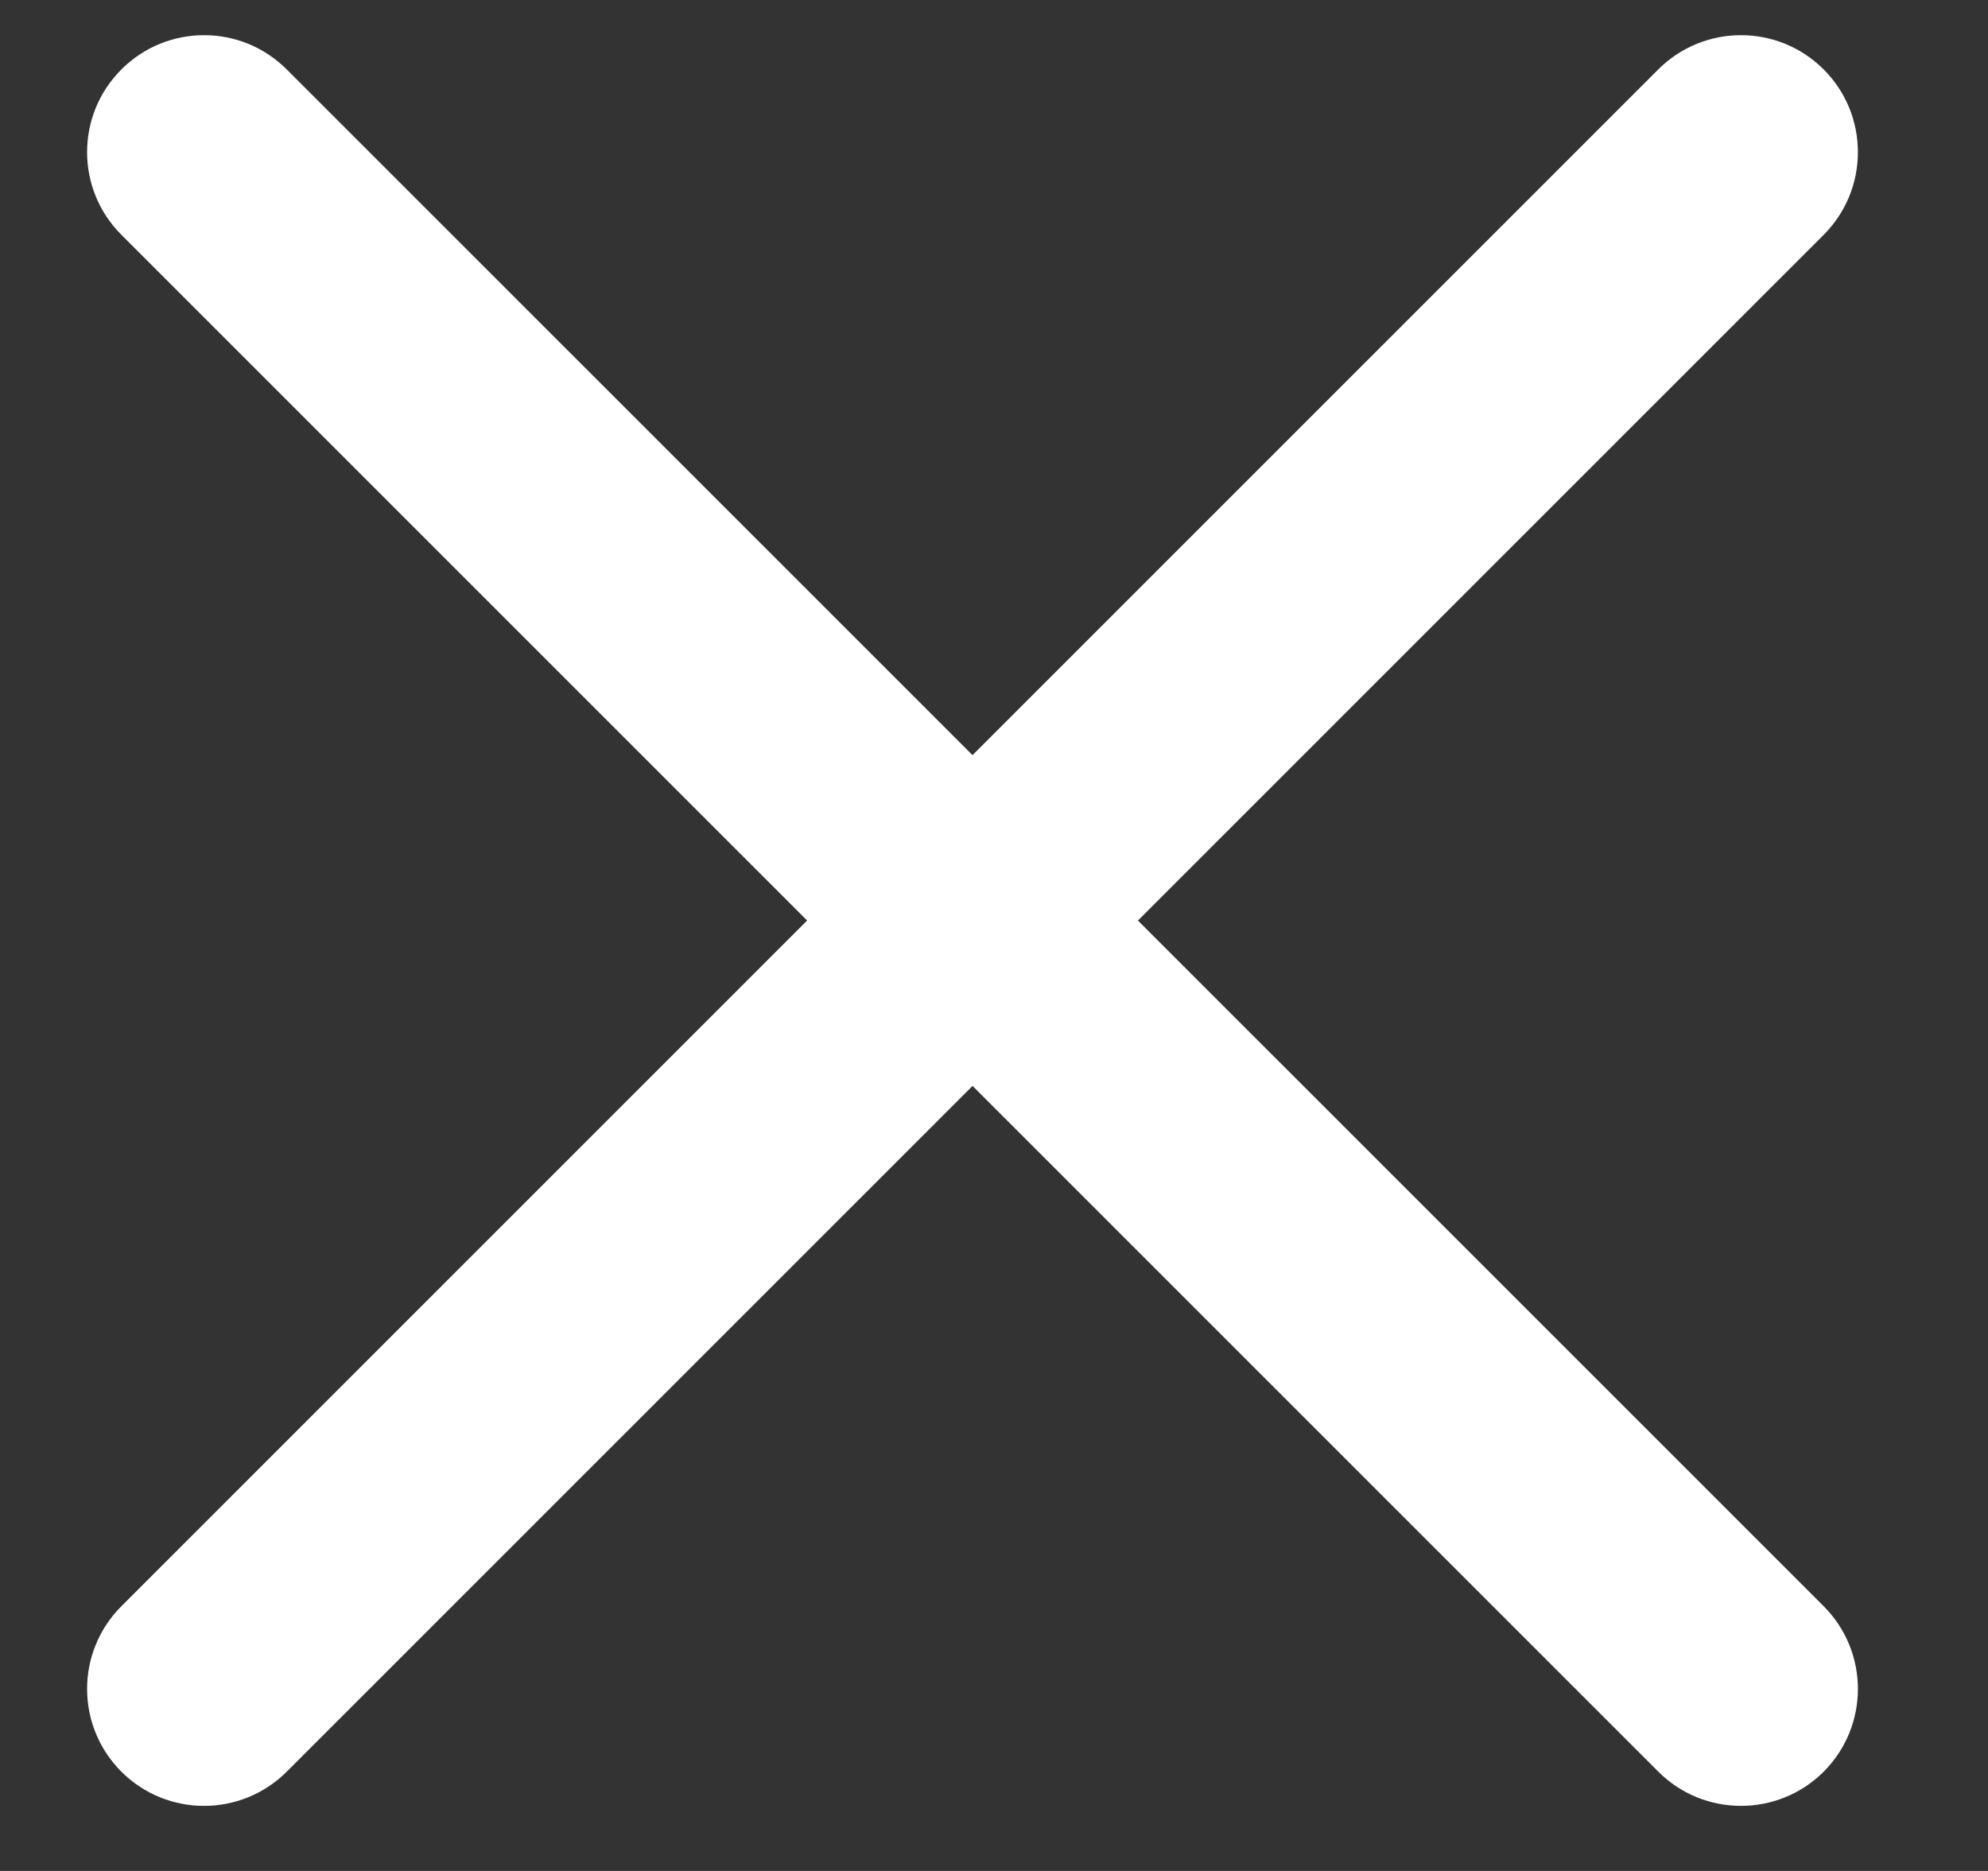
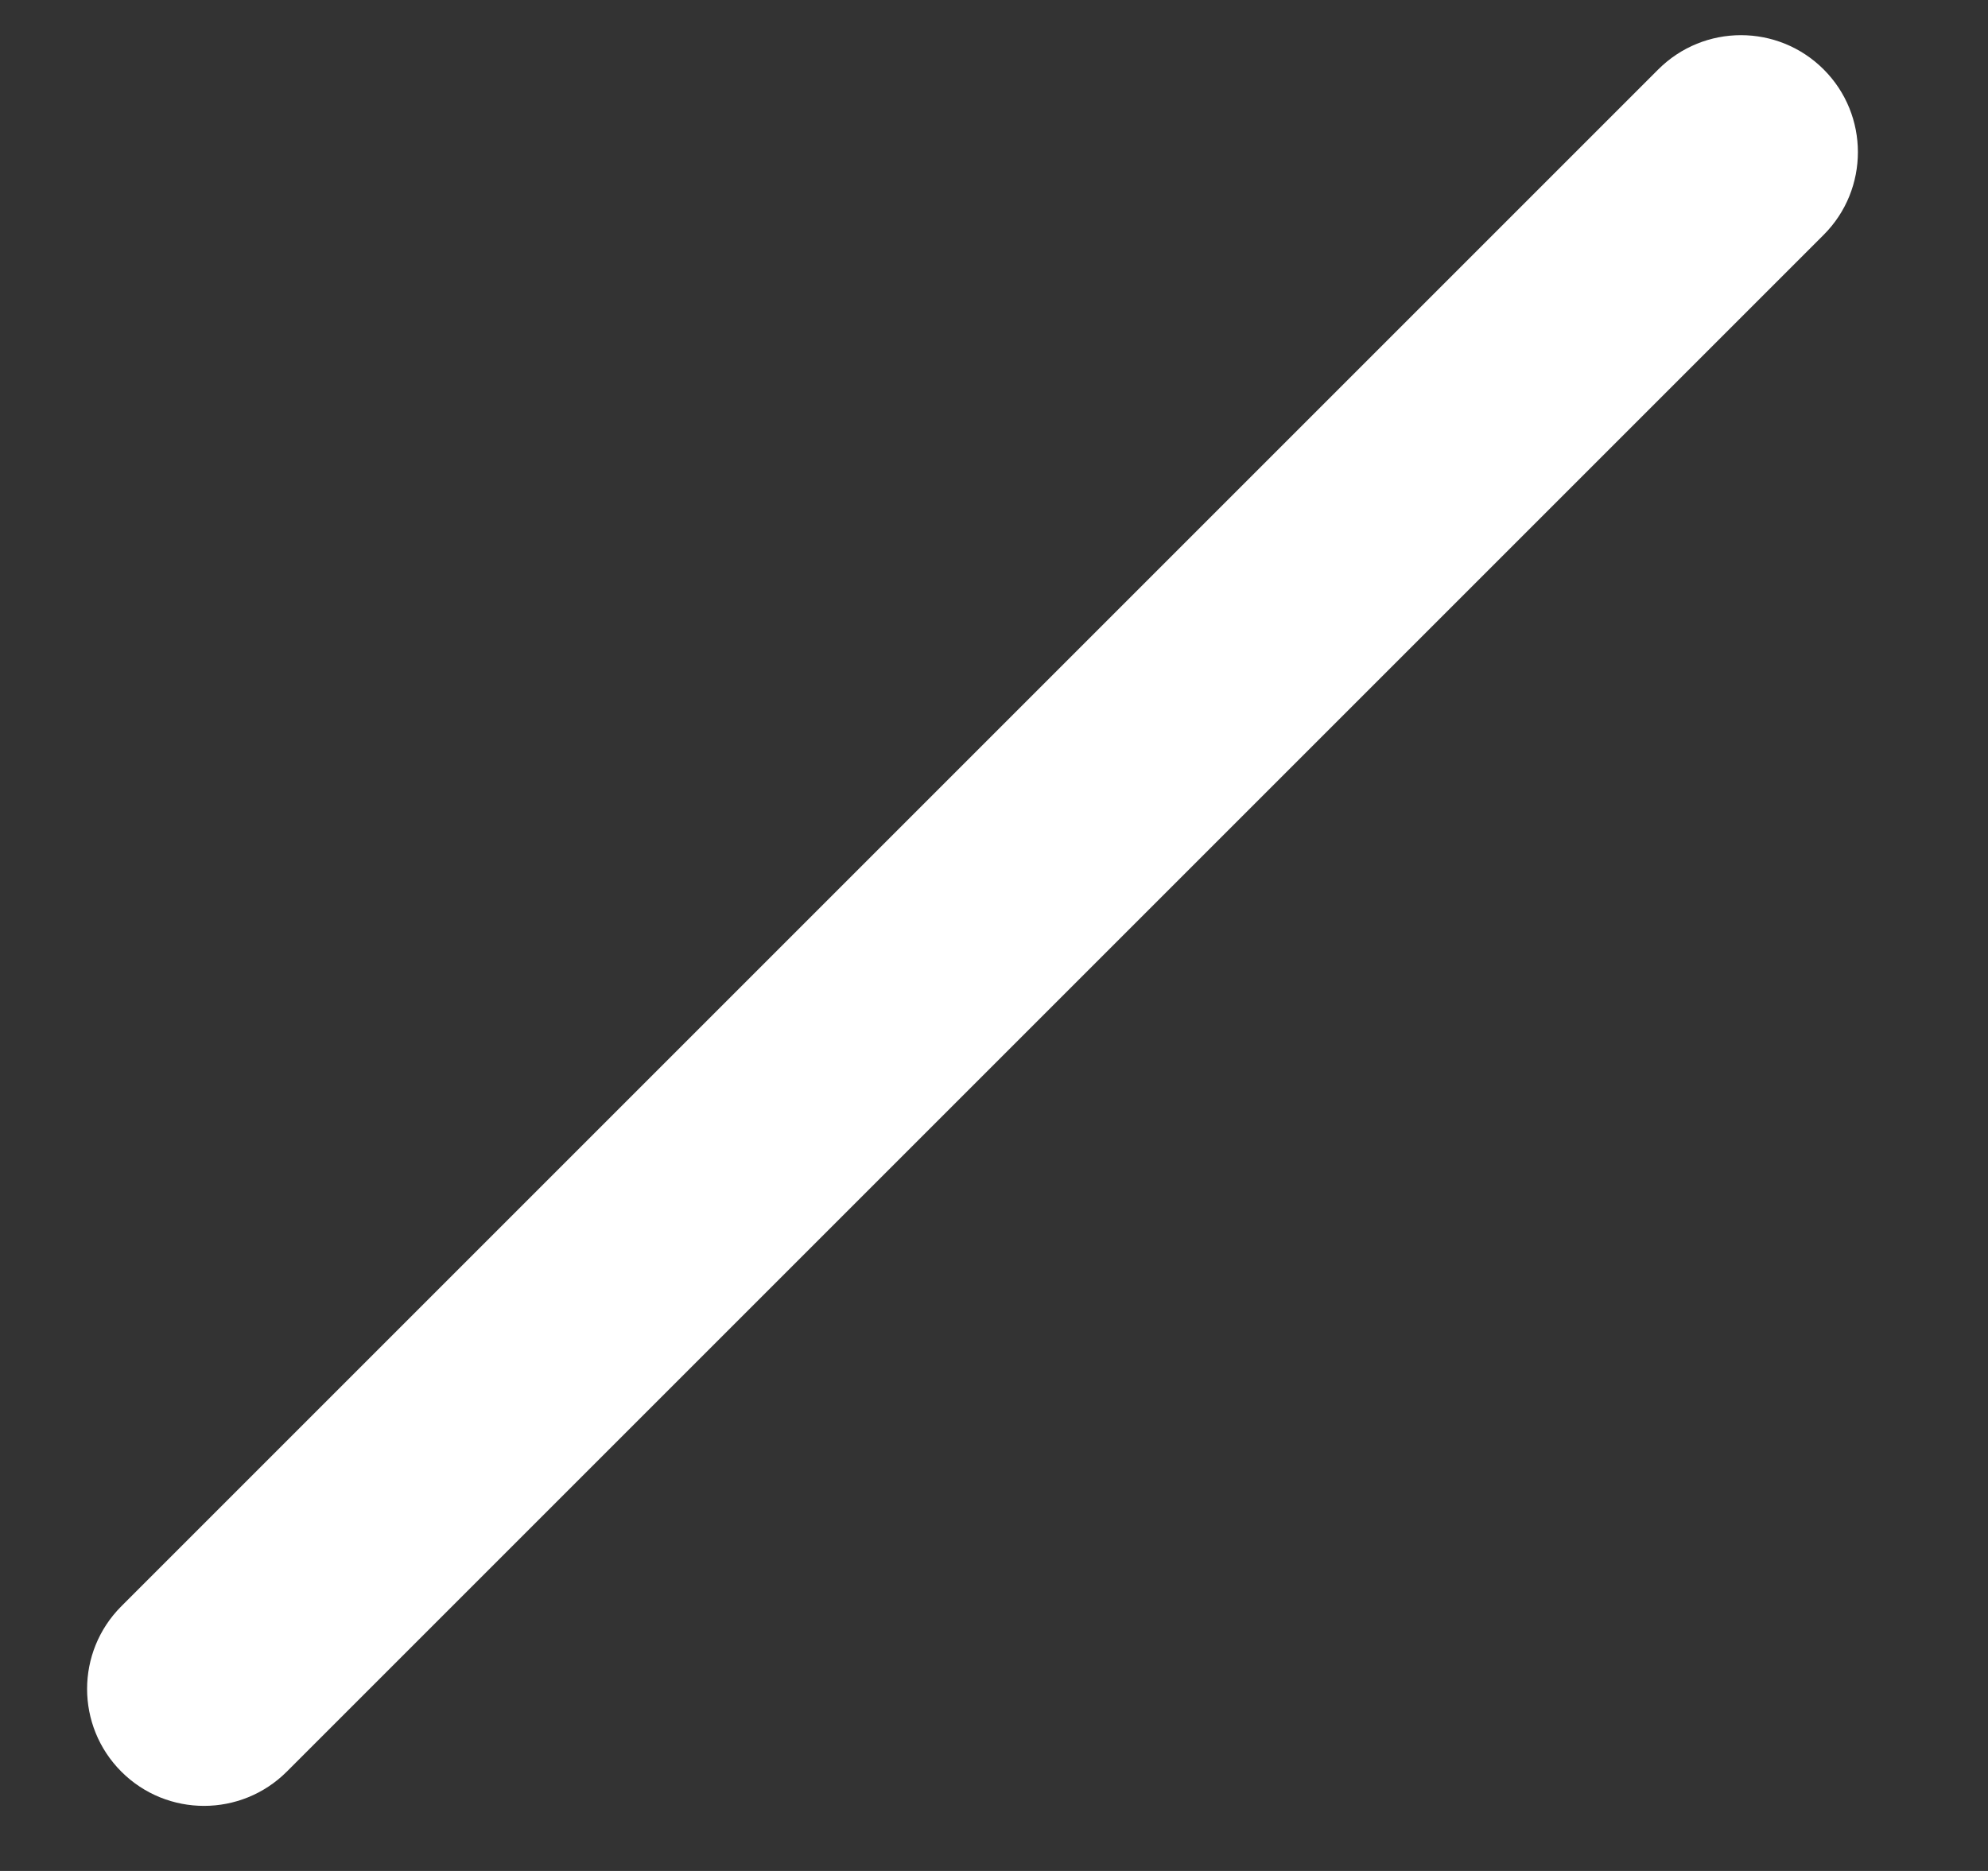
<svg xmlns="http://www.w3.org/2000/svg" width="17" height="16" viewBox="0 0 17 16" fill="none">
  <rect x="0" y="0" width="17" height="16" fill="#333333" stroke="none" />
-   <path fill-rule="evenodd" clip-rule="evenodd" d="M15.595 15.151C15.204 15.541 14.571 15.541 14.181 15.151L1.038 2.008C0.647 1.618 0.647 0.984 1.038 0.594V0.594C1.428 0.203 2.062 0.203 2.452 0.594L15.595 13.736C15.985 14.127 15.985 14.76 15.595 15.151V15.151Z" fill="white" />
  <path fill-rule="evenodd" clip-rule="evenodd" d="M1.038 15.151C1.428 15.541 2.061 15.541 2.452 15.151L15.595 2.008C15.985 1.618 15.985 0.984 15.595 0.594V0.594C15.204 0.203 14.571 0.203 14.18 0.594L1.038 13.736C0.647 14.127 0.647 14.76 1.038 15.151V15.151Z" fill="white" />
</svg>